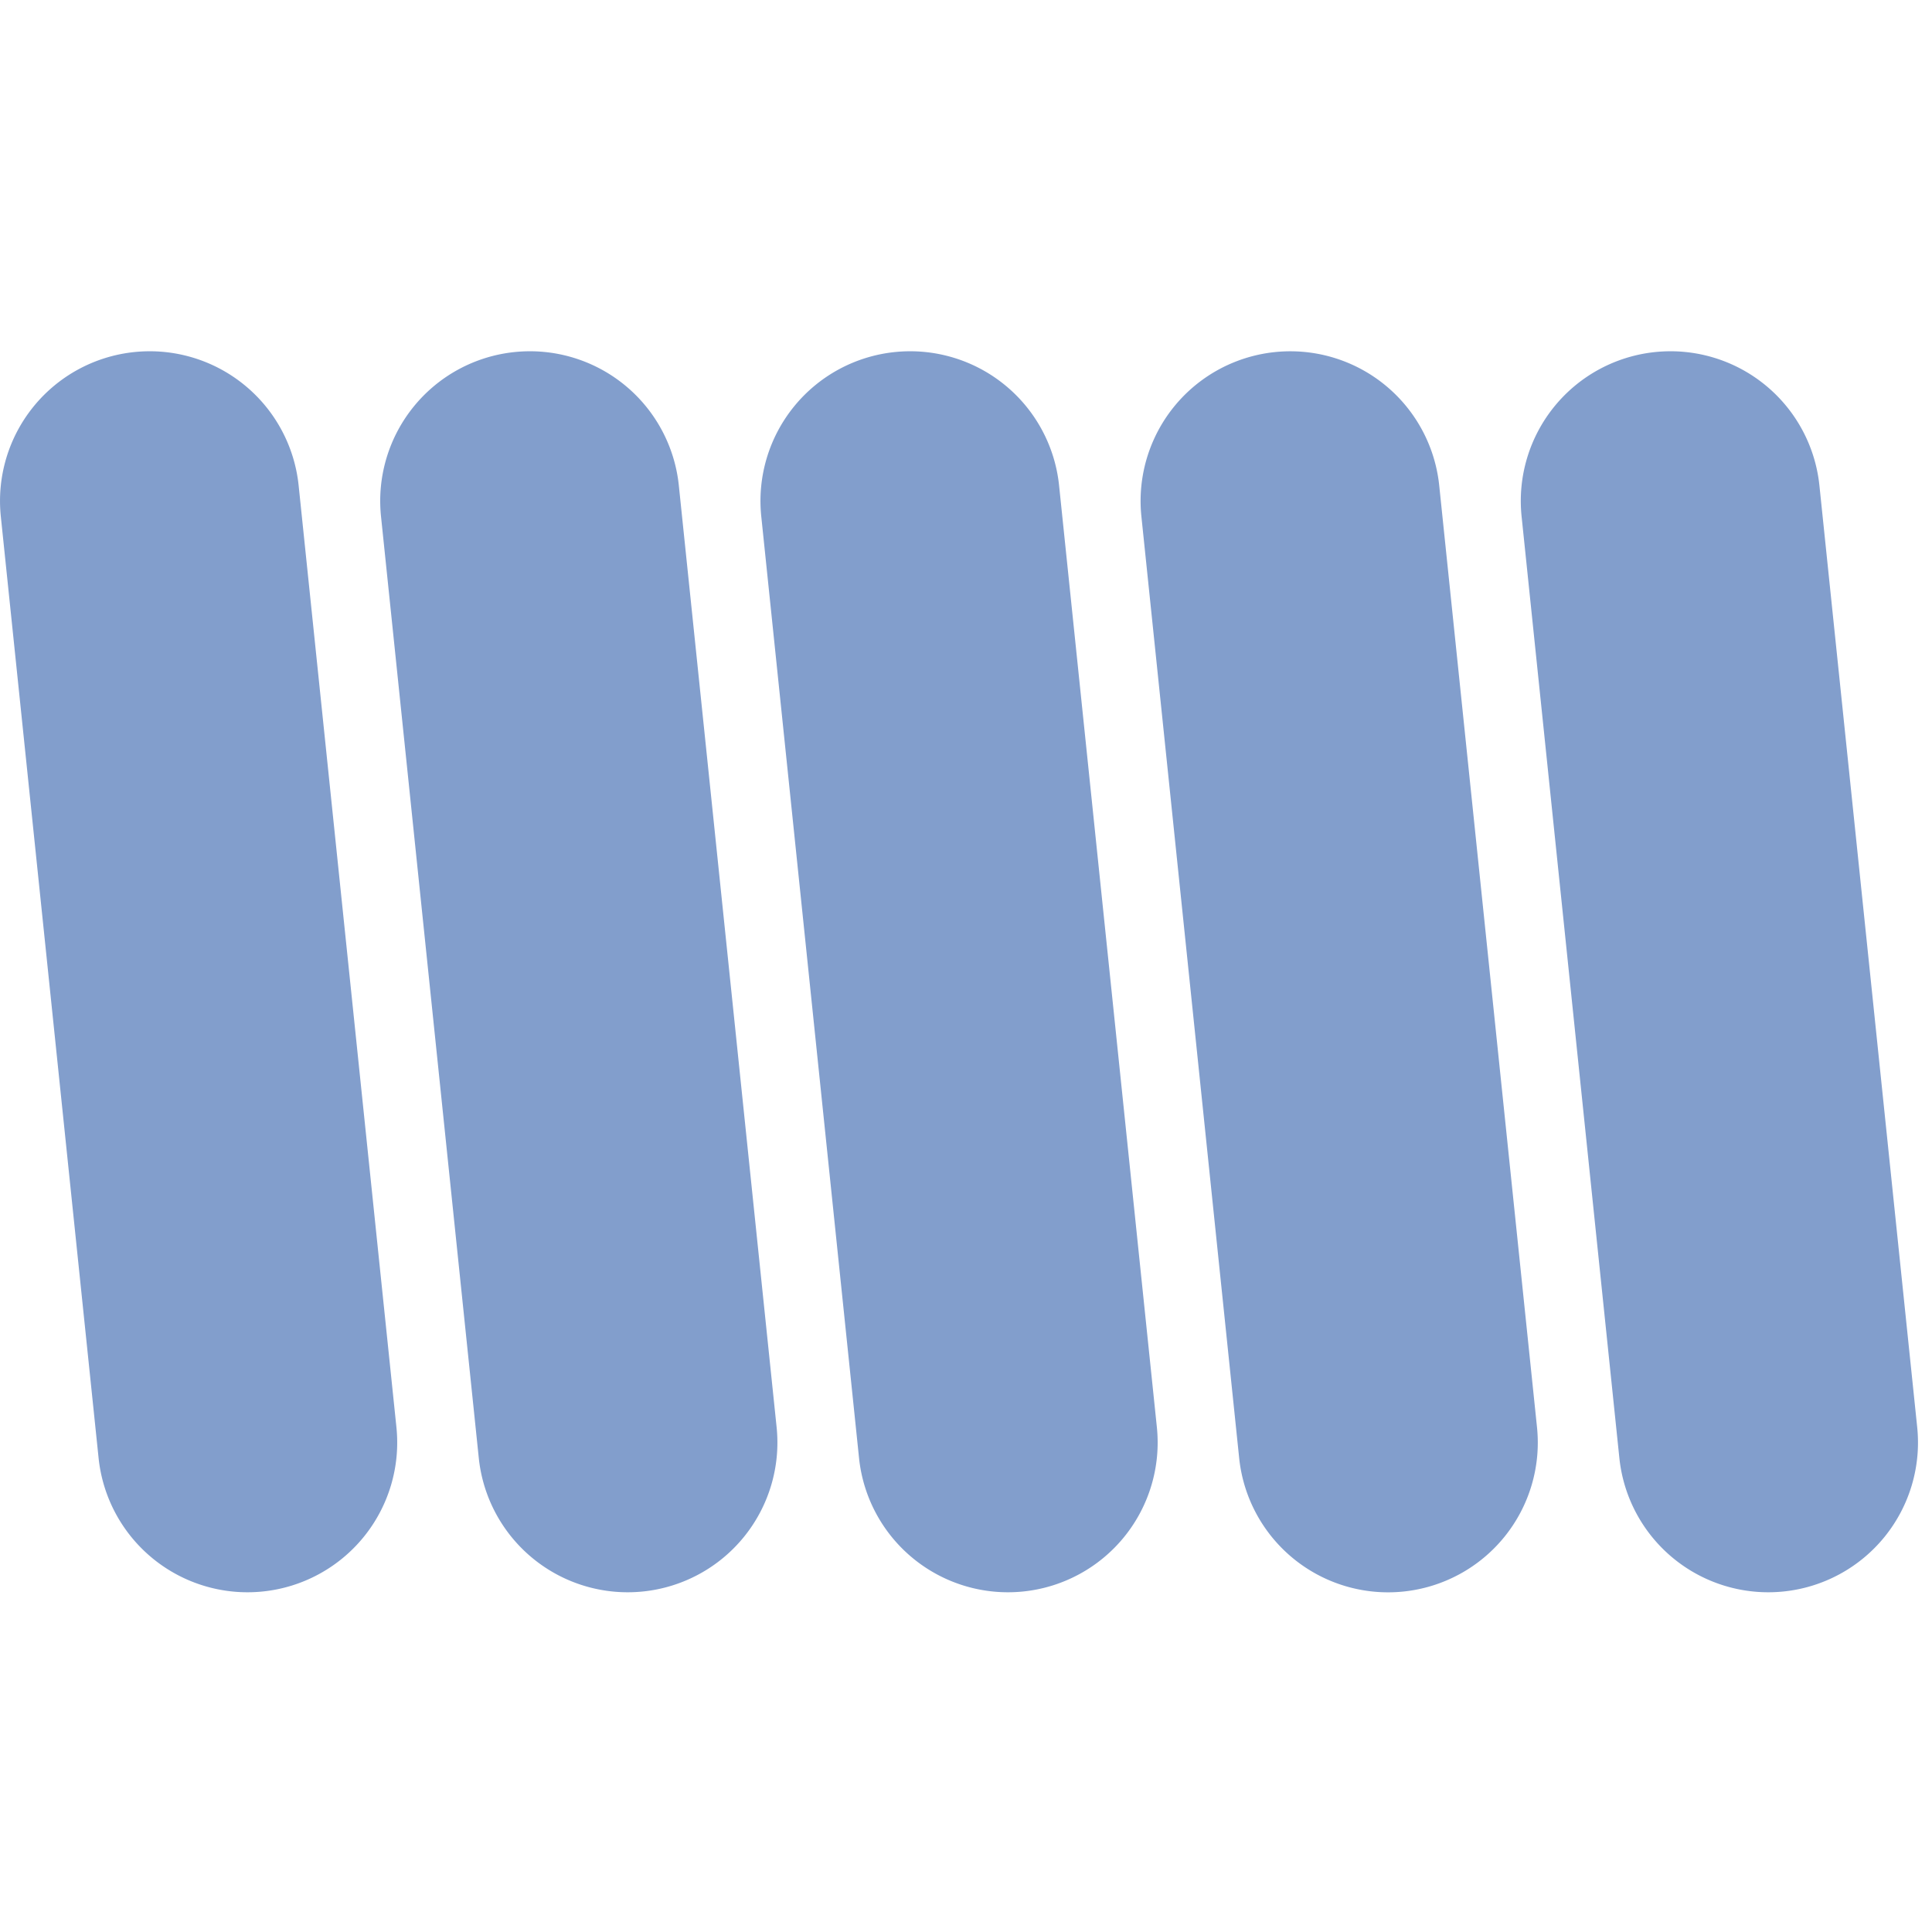
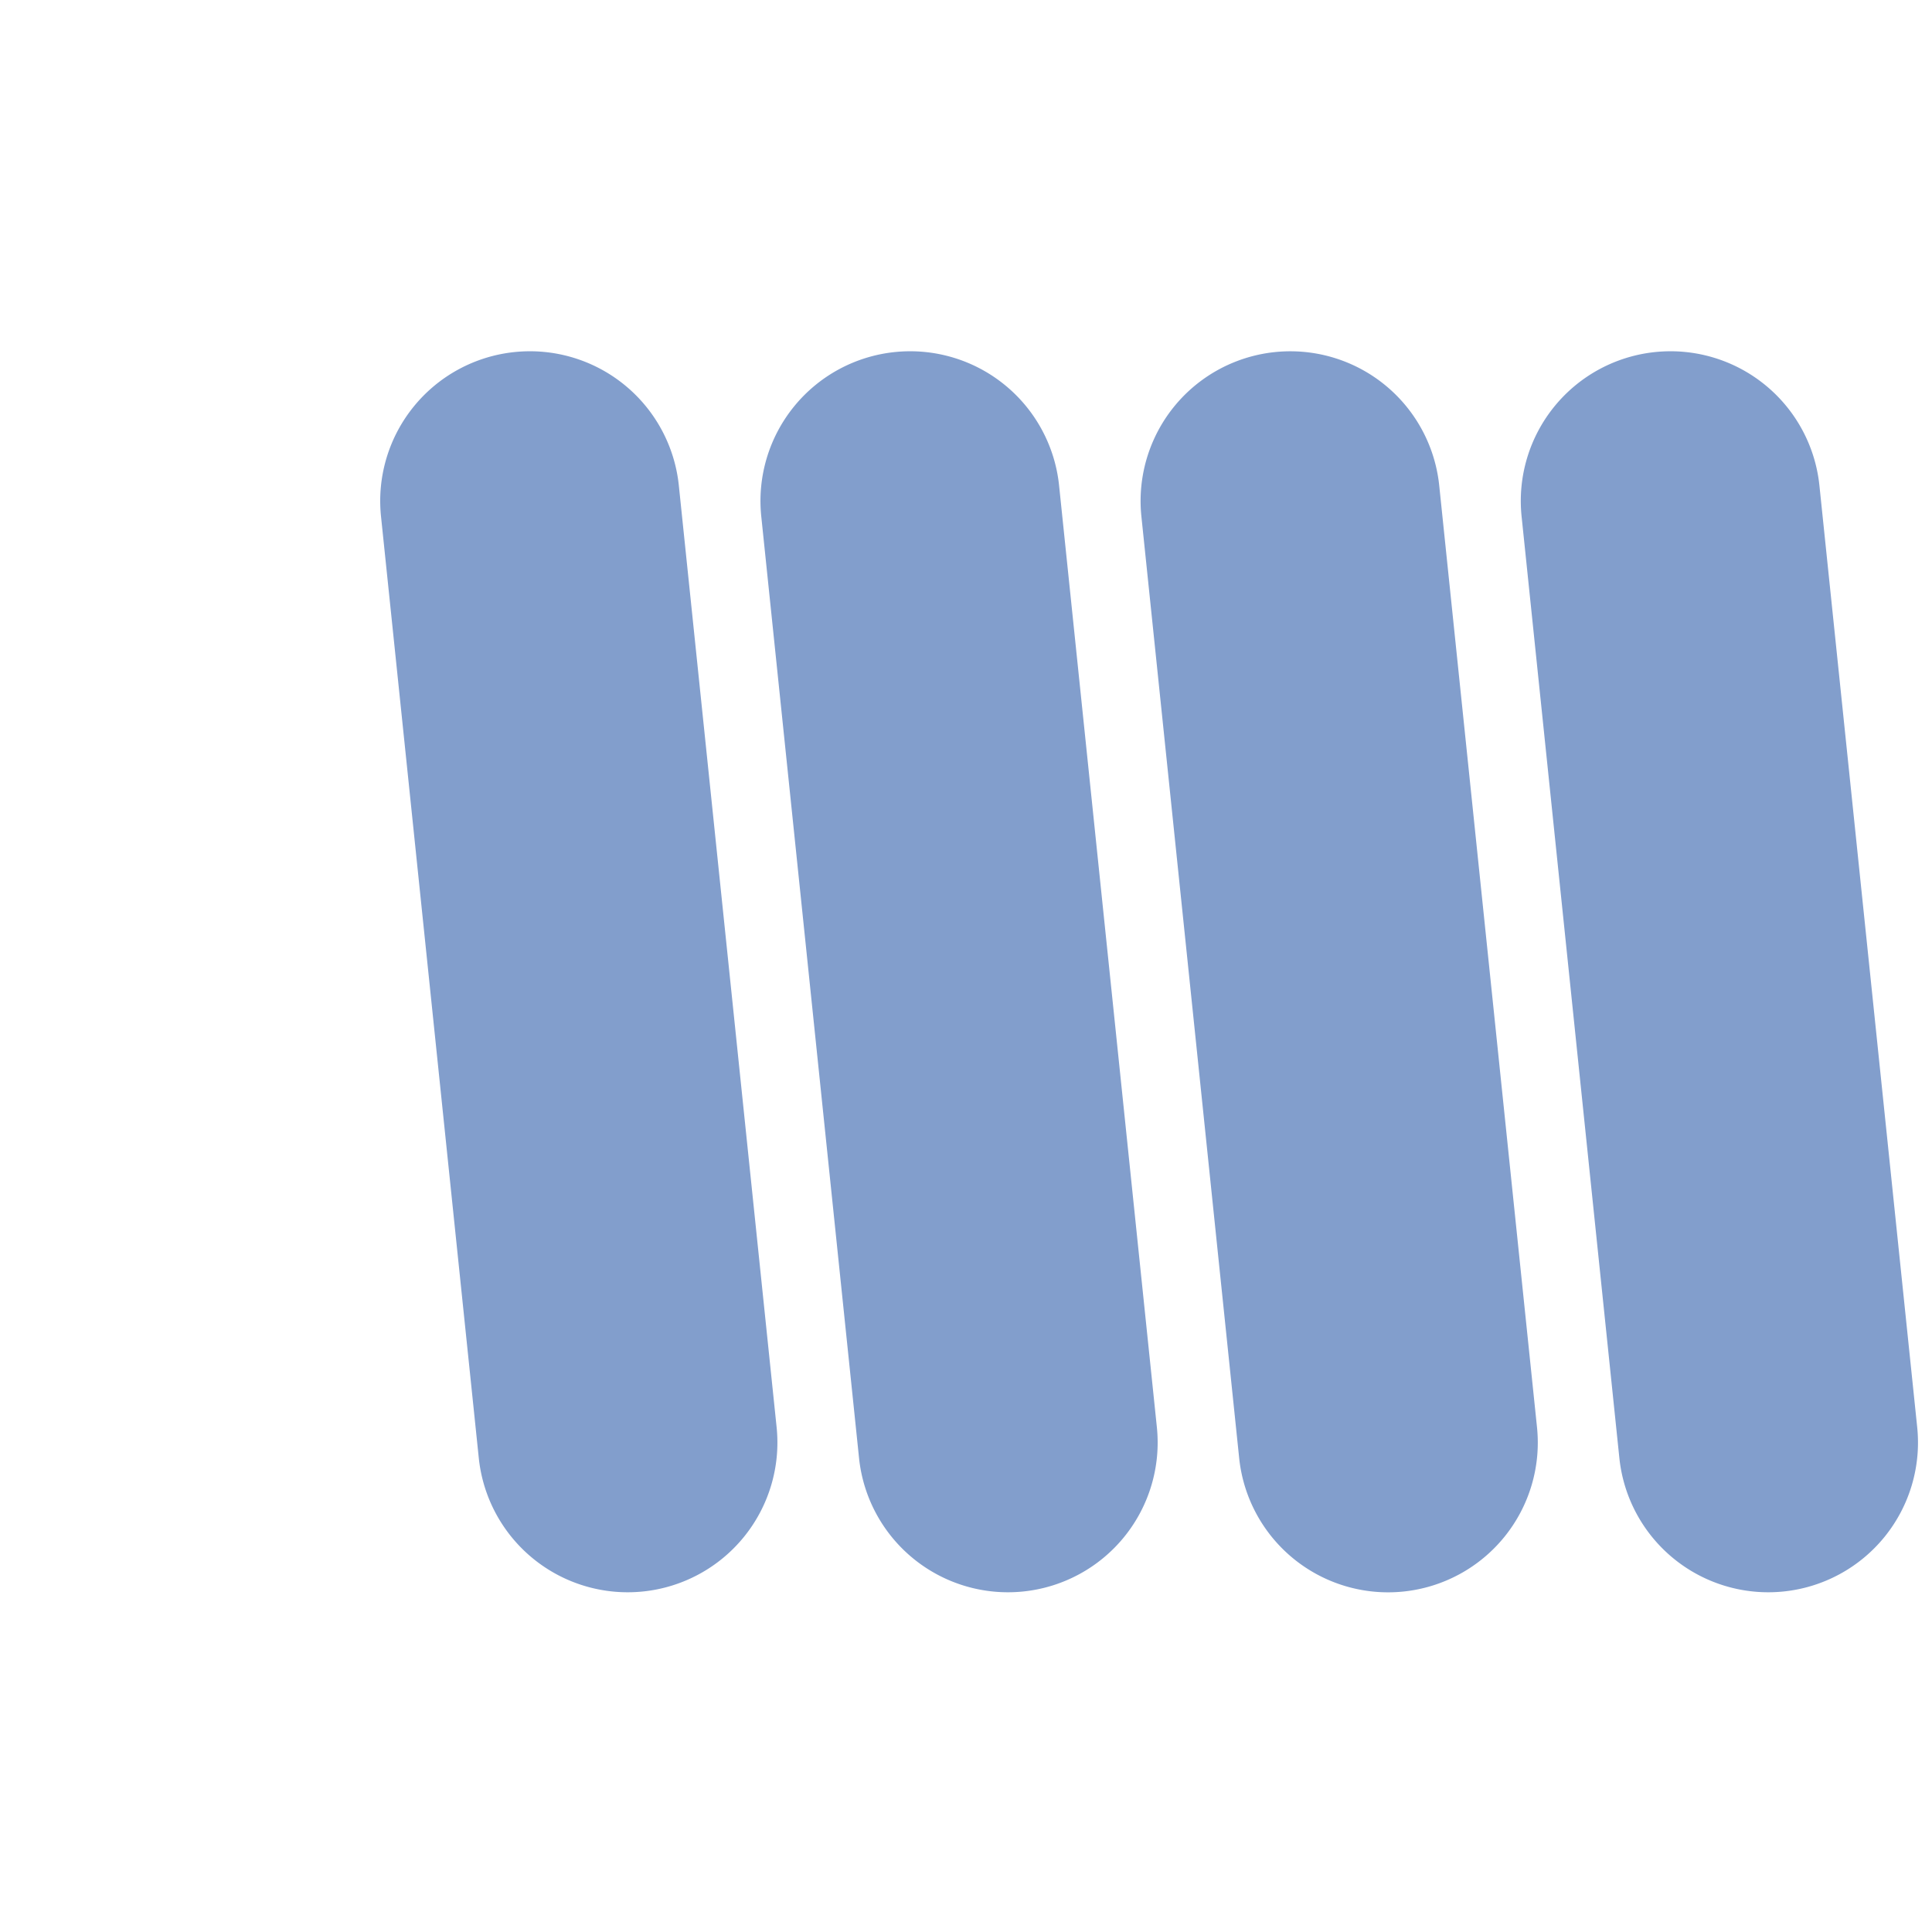
<svg xmlns="http://www.w3.org/2000/svg" height="33" viewBox="0 0 33 33" width="33">
  <clipPath id="a">
    <path d="m-2971 398h33v33h-33z" />
  </clipPath>
  <g clip-path="url(#a)" transform="translate(2971 -398)">
    <g fill="#829ecc" transform="translate(-3780.873 -225.435)">
      <path d="m1205.785 647.811-1.67-16.083a2.557 2.557 0 0 0 -5.087.528l1.67 16.083a2.557 2.557 0 0 0 5.087-.528z" transform="translate(-363.165)" />
      <path d="m1106.831 631.728a2.557 2.557 0 0 0 -2.808-2.279 2.557 2.557 0 0 0 -2.279 2.808l1.67 16.083a2.557 2.557 0 1 0 5.087-.528z" transform="translate(-272.375)" />
      <path d="m1009.545 631.728a2.557 2.557 0 0 0 -5.087.528l1.67 16.083a2.557 2.557 0 0 0 5.087-.528z" transform="translate(-181.582)" />
      <path d="m912.26 631.728a2.557 2.557 0 0 0 -5.087.528l1.67 16.083a2.557 2.557 0 0 0 5.087-.528z" transform="translate(-90.792)" />
-       <path d="m814.974 631.728a2.557 2.557 0 0 0 -5.087.528l1.67 16.083a2.557 2.557 0 0 0 5.087-.528z" />
    </g>
  </g>
</svg>